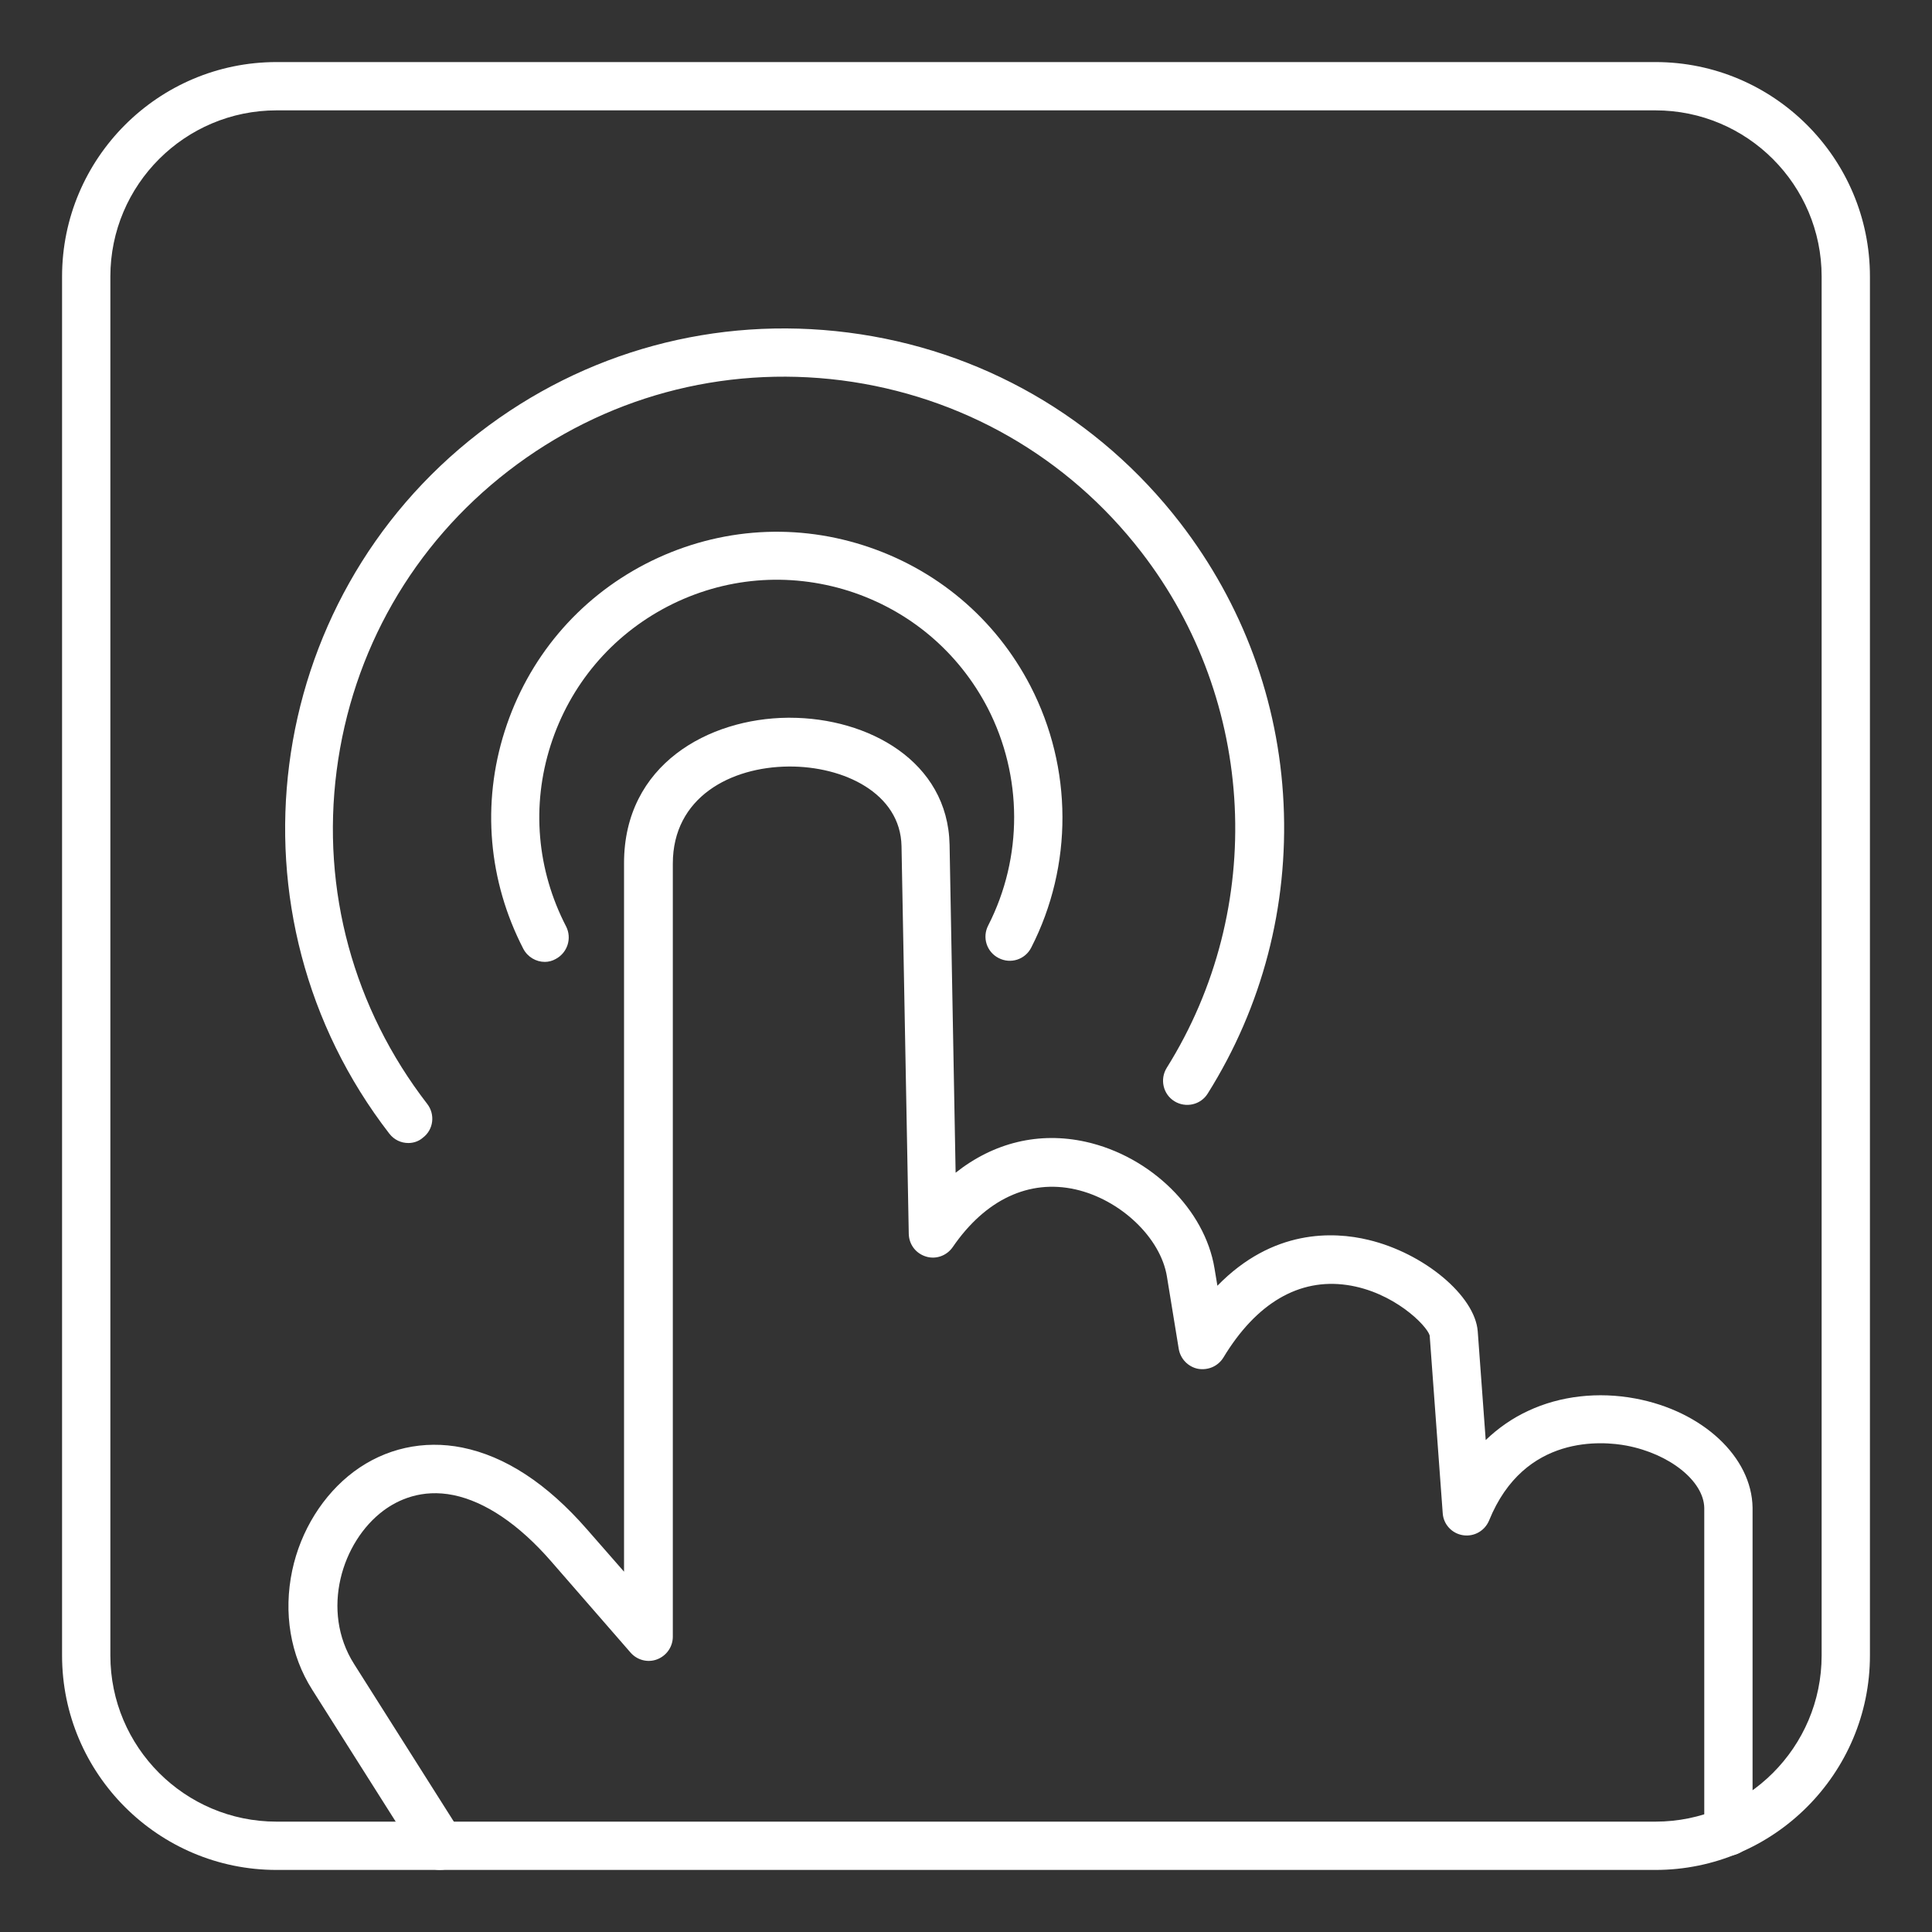
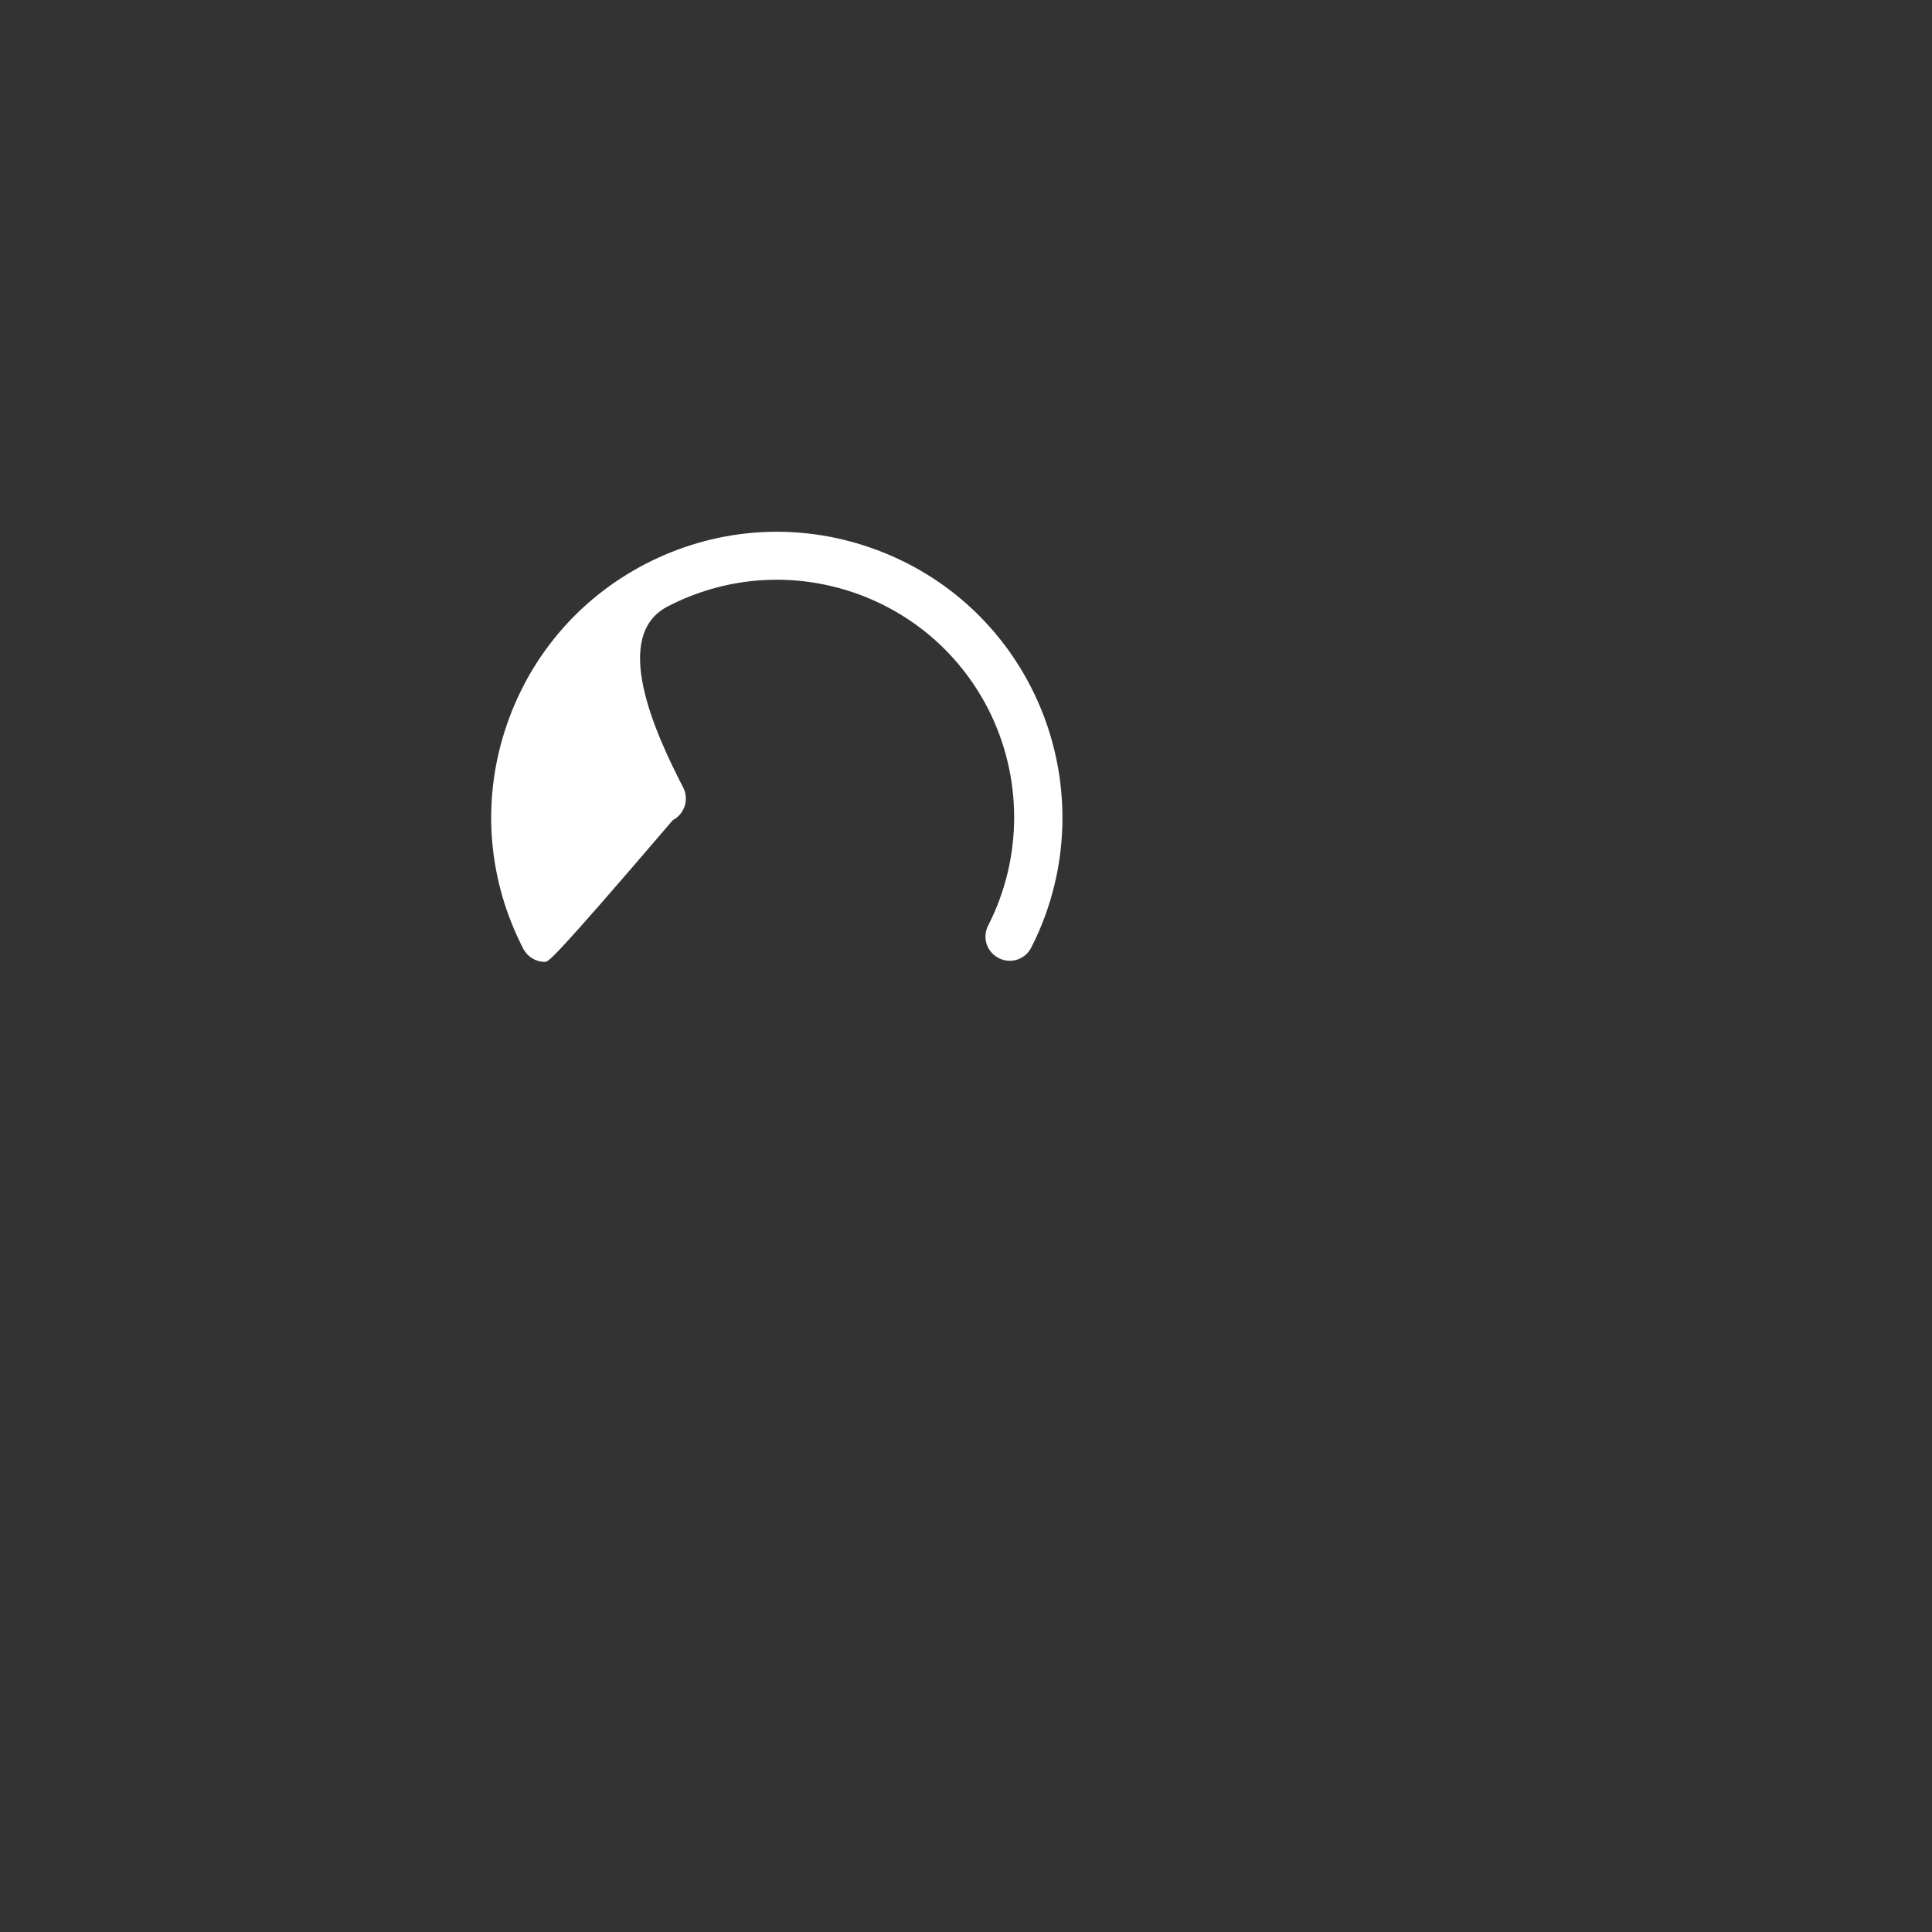
<svg xmlns="http://www.w3.org/2000/svg" version="1.1" id="Layer_1" x="0px" y="0px" viewBox="0 0 800 800" style="enable-background:new 0 0 800 800;" xml:space="preserve">
  <rect x="0" y="0" width="800" height="800" fill="#333333" stroke="none" />
  <style type="text/css">
	.st0{fill:#FFFFFF;}
</style>
  <g>
-     <path class="st0" d="M182.1,774.3c-3.3,0-6.6-1.6-8.5-4.6l-44.3-70c-9.1-14.3-12-31.9-8.3-49.4c3.5-16.5,12.8-31.4,25.5-40.9   c13-9.7,28.9-13.2,44.9-10c17.8,3.6,35.1,14.9,51.6,33.8l15.4,17.6V357.4c0-40.9,35.1-59.9,67.8-60.2c0.3,0,0.5,0,0.8,0   c32.5,0,65.5,18,66.2,52.6l2.5,135.8c15.8-12.5,34.5-17.1,53.9-12.8c26.9,6,49.3,28,53.3,52.4l1.2,7.2c22.9-23.5,48-22.5,62.5-19   c23.1,5.5,44.2,23.2,45.3,37.9l3.3,45c5.2-5,11.1-9.1,17.6-12.1c13.2-6.2,29-8,44.4-5.1c27.8,5.2,48.2,24.2,48.5,45.2   c0,0,0,0.1,0,0.1v134c0,5.5-4.5,10-10,10s-10-4.5-10-10V624.4c-0.2-11.1-14.3-22.4-32.2-25.8c-9.6-1.8-42.3-5-56.9,31   c-1.8,4.3-6.2,6.8-10.8,6.1c-4.6-0.7-8.1-4.5-8.4-9.1l-5.4-73.6c-1.2-4.2-15-18.1-34.2-20.9c-19.9-2.9-37.6,7.5-51.2,30   c-2.2,3.6-6.3,5.4-10.5,4.7c-4.1-0.8-7.3-4.1-8-8.2l-4.9-30c-2.6-16.1-19.3-31.9-37.9-36.1c-19.2-4.3-37.3,4.2-50.8,23.9   c-2.5,3.6-7,5.2-11.1,3.9c-4.2-1.3-7-5-7.1-9.4l-3-160.5c-0.4-21.9-23.9-33.2-46.8-33c-23.9,0.2-47.9,12.7-47.9,40.2v320.1   c0,4.2-2.6,7.9-6.5,9.4c-3.9,1.5-8.3,0.3-11-2.8l-32.9-37.8c-13.3-15.3-27.3-24.7-40.4-27.4c-13.2-2.7-23.1,2-29,6.4   c-17.2,12.8-26.2,41.4-12.2,63.5l44.3,70c3,4.7,1.6,10.8-3.1,13.8C185.8,773.8,183.9,774.3,182.1,774.3z M591.7,553L591.7,553   L591.7,553z" />
-     <path class="st0" d="M225.6,398.3c-3.6,0-7.1-2-8.9-5.4c-14.5-28.1-17.3-60.1-7.7-90.2c9.6-30.1,30.3-54.7,58.3-69.2   c28.1-14.5,60.1-17.3,90.2-7.7c30.1,9.6,54.7,30.3,69.2,58.3c17.5,33.9,17.7,74.3,0.3,108.3c-2.5,4.9-8.5,6.9-13.5,4.3   c-4.9-2.5-6.9-8.5-4.3-13.5c14.4-28.2,14.3-61.8-0.2-90c-12.1-23.3-32.5-40.5-57.5-48.5c-25-7.9-51.6-5.7-75,6.4   c-23.3,12.1-40.5,32.5-48.5,57.5s-5.7,51.6,6.4,75c2.5,4.9,0.6,10.9-4.3,13.5C228.7,397.9,227.1,398.3,225.6,398.3z" />
-     <path class="st0" d="M169.1,473.3c-3,0-5.9-1.3-7.9-3.9c-69.8-90.3-53.1-220.5,37.2-290.2c43.7-33.8,98-48.5,152.8-41.5   c54.8,7,103.6,35,137.4,78.7c26,33.7,40.9,73.9,42.9,116.4s-8.8,84-31.4,120c-2.9,4.7-9.1,6.1-13.8,3.2c-4.7-2.9-6.1-9.1-3.2-13.8   c41.4-66.1,37.2-151.9-10.5-213.6c-30.5-39.5-74.6-64.7-124.1-71.1c-49.5-6.3-98.5,7-138,37.5c-39.5,30.5-64.7,74.6-71.1,124.1   s7,98.5,37.5,138c3.4,4.4,2.6,10.7-1.8,14C173.4,472.6,171.2,473.3,169.1,473.3z" />
-     <path class="st0" d="M685.5,774.3h-571c-48.9,0-88.8-39.8-88.8-88.8v-571c0-48.9,39.8-88.8,88.8-88.8h571   c48.9,0,88.8,39.8,88.8,88.8v571C774.3,734.4,734.4,774.3,685.5,774.3z M114.5,45.7c-37.9,0-68.8,30.8-68.8,68.8v571   c0,37.9,30.8,68.8,68.8,68.8h571c37.9,0,68.8-30.8,68.8-68.8v-571c0-37.9-30.8-68.8-68.8-68.8H114.5z" />
+     <path class="st0" d="M225.6,398.3c-3.6,0-7.1-2-8.9-5.4c-14.5-28.1-17.3-60.1-7.7-90.2c9.6-30.1,30.3-54.7,58.3-69.2   c28.1-14.5,60.1-17.3,90.2-7.7c30.1,9.6,54.7,30.3,69.2,58.3c17.5,33.9,17.7,74.3,0.3,108.3c-2.5,4.9-8.5,6.9-13.5,4.3   c-4.9-2.5-6.9-8.5-4.3-13.5c14.4-28.2,14.3-61.8-0.2-90c-12.1-23.3-32.5-40.5-57.5-48.5c-25-7.9-51.6-5.7-75,6.4   s-5.7,51.6,6.4,75c2.5,4.9,0.6,10.9-4.3,13.5C228.7,397.9,227.1,398.3,225.6,398.3z" />
  </g>
</svg>